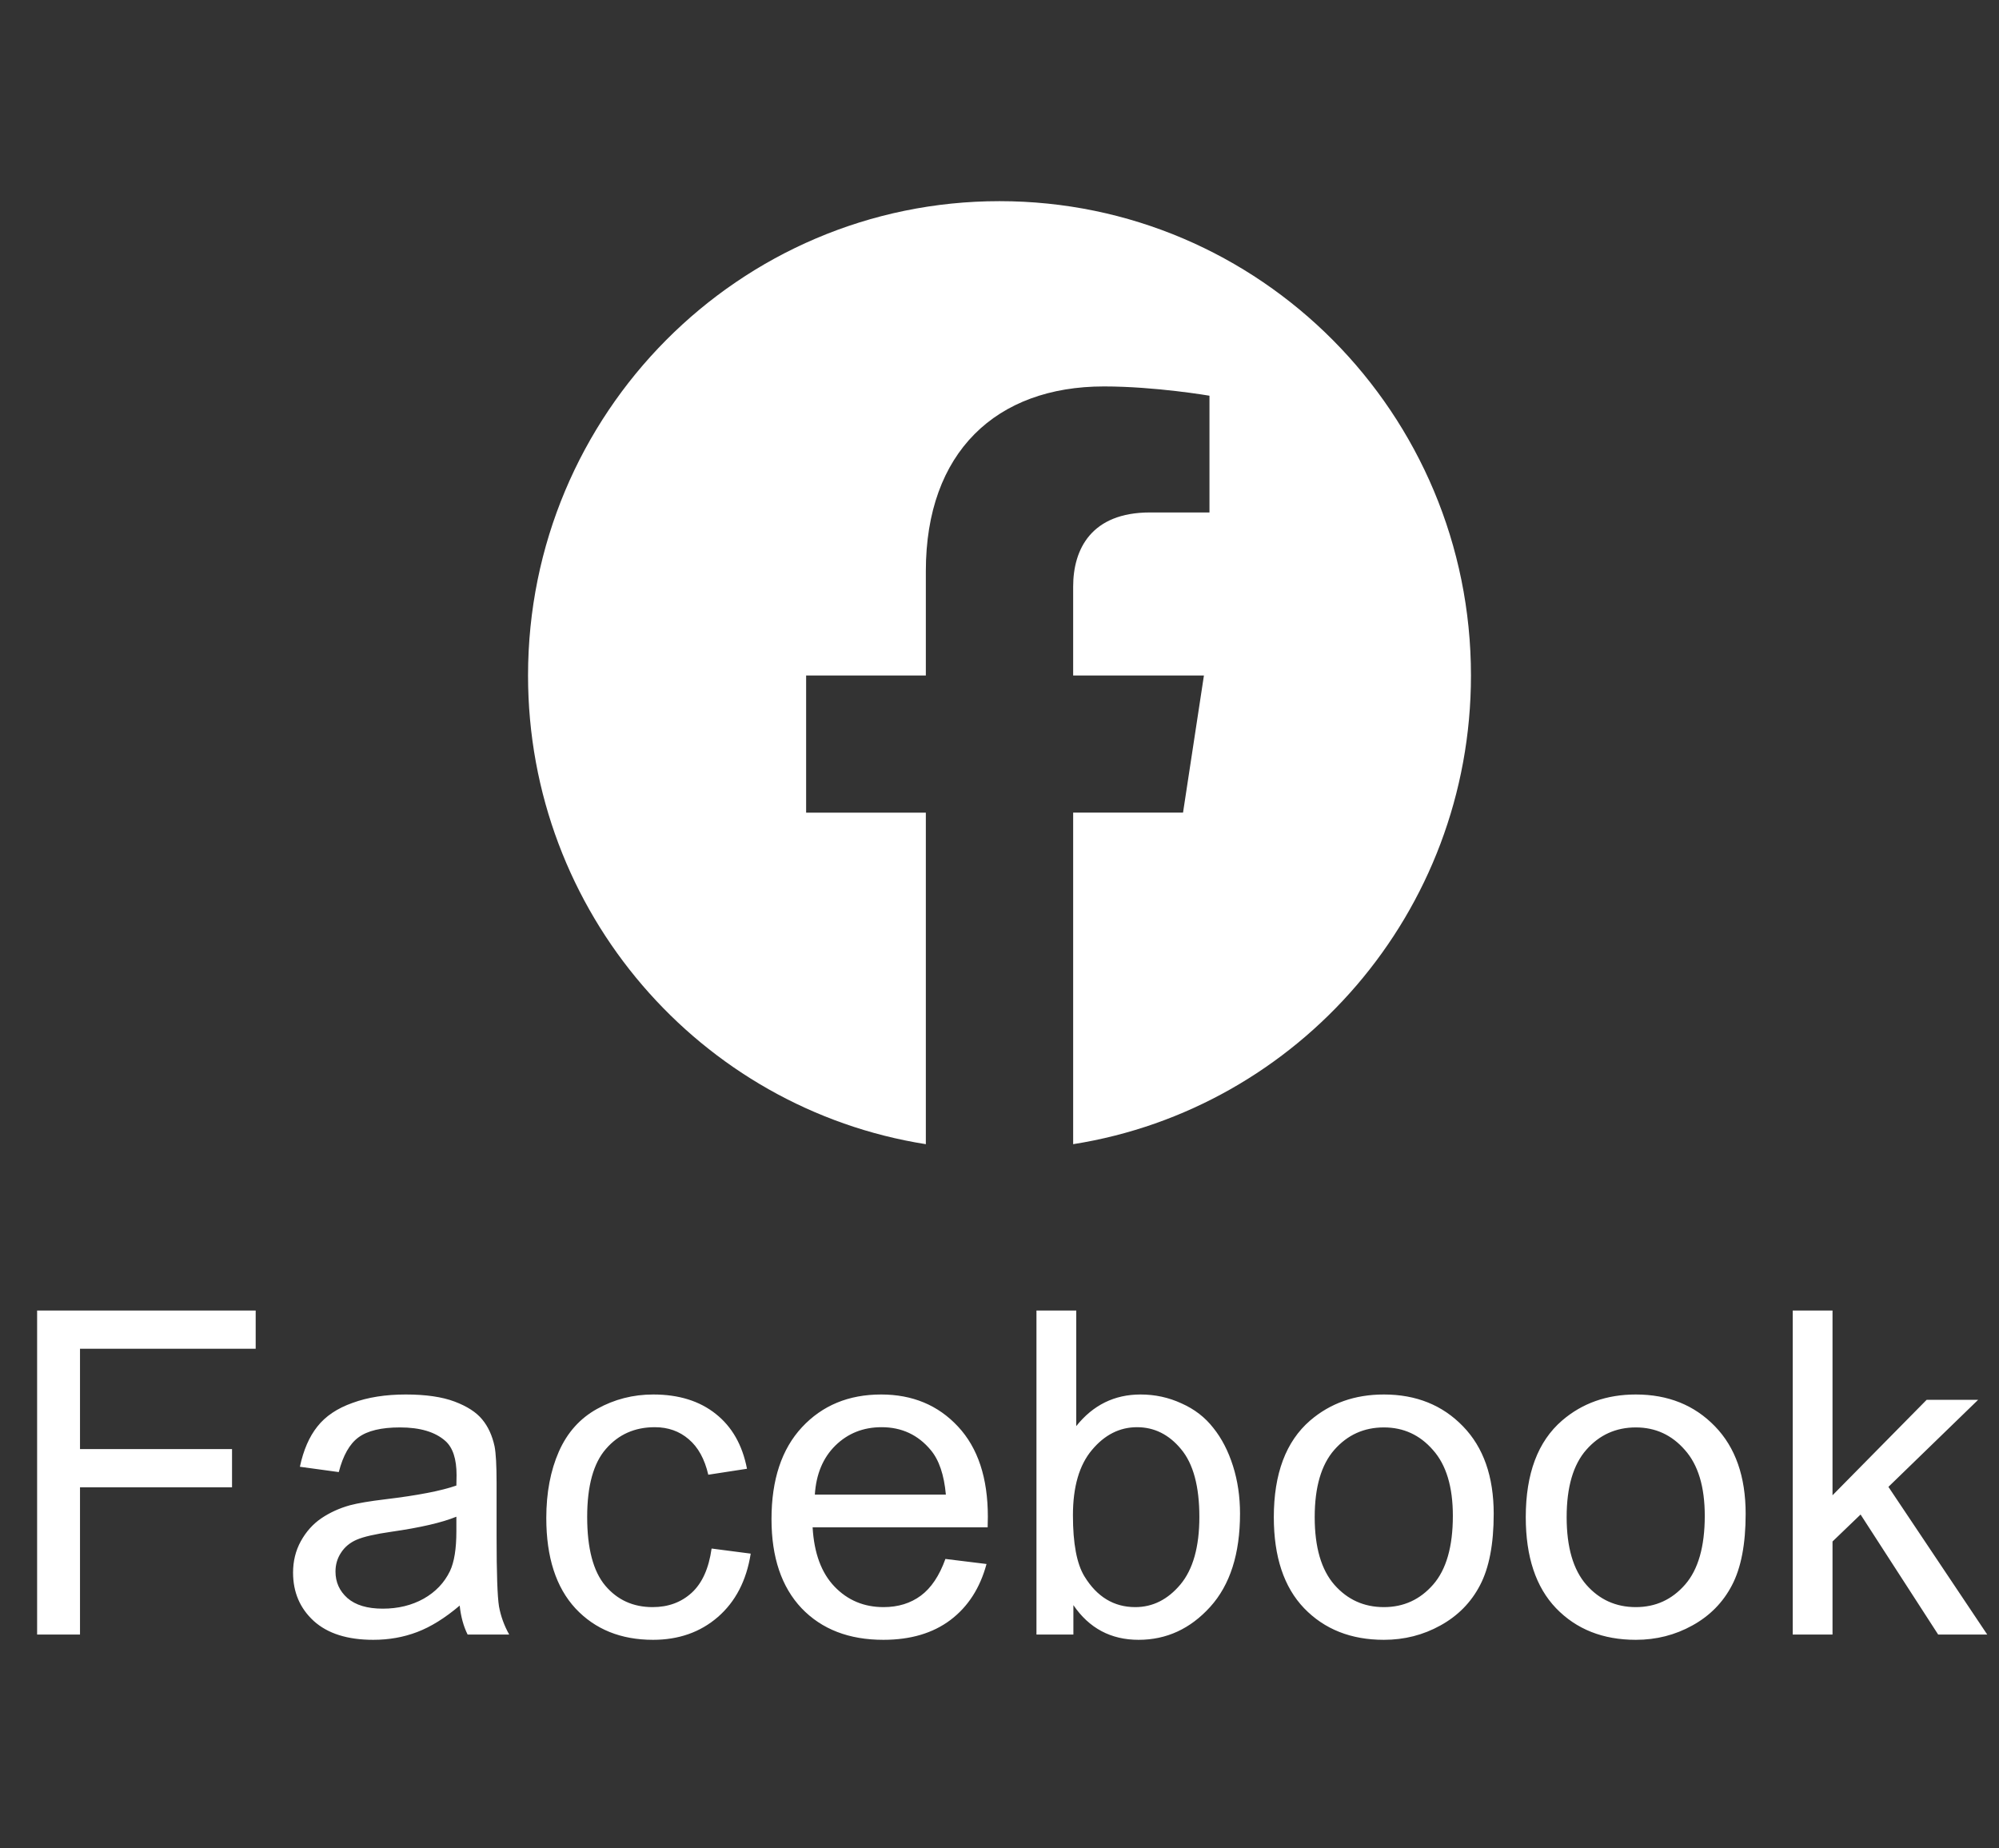
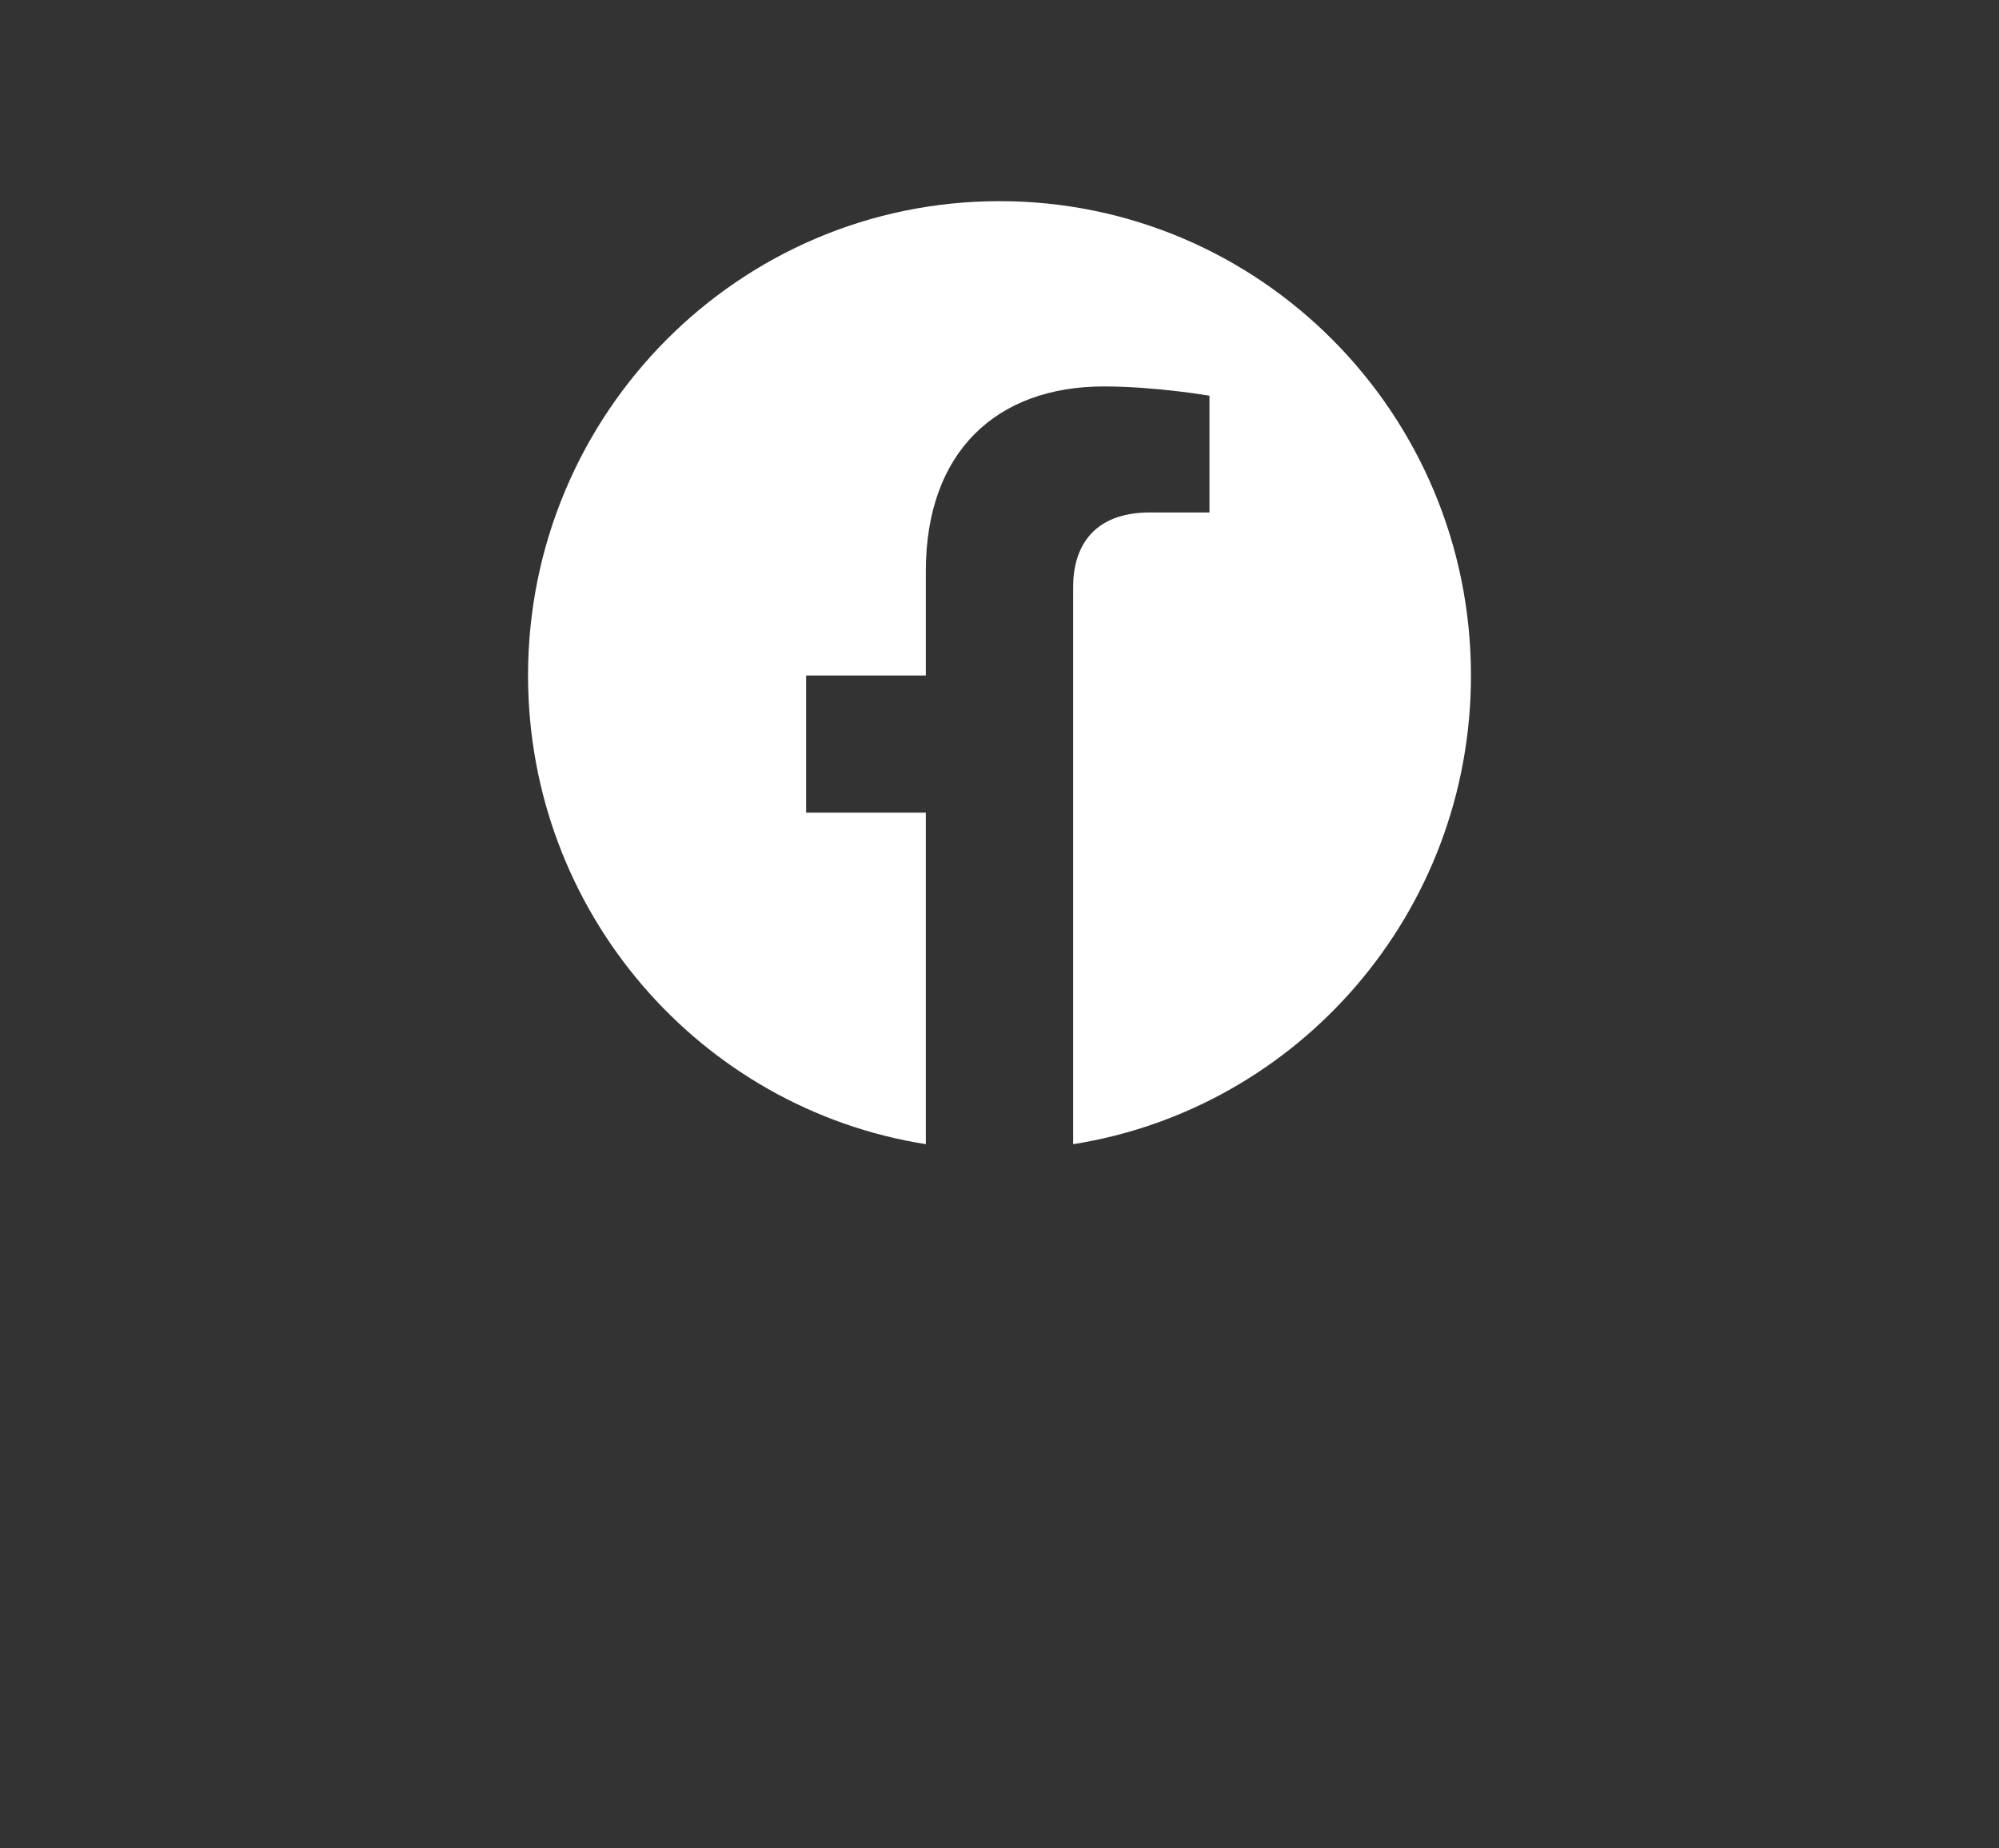
<svg xmlns="http://www.w3.org/2000/svg" width="53" height="49" viewBox="0 0 53 49" fill="none">
  <rect x="0" y="0" width="53" height="49" fill="#333333" stroke="none" />
-   <path d="M39 17.909C39 10.963 33.404 5.333 26.5 5.333C19.596 5.333 14 10.963 14 17.909C14 24.188 18.57 29.39 24.547 30.334V21.545H21.373V17.909H24.547V15.139C24.547 11.987 26.413 10.245 29.268 10.245C30.635 10.245 32.067 10.491 32.067 10.491V13.586H30.489C28.937 13.586 28.453 14.556 28.453 15.551V17.909H31.92L31.366 21.544H28.453V30.334C34.43 29.39 39 24.188 39 17.909Z" fill="white" />
-   <path d="M0.984 43.334V34.744H6.779V35.757H2.121V38.417H6.152V39.431H2.121V43.334H0.984ZM12.188 42.566C11.797 42.898 11.42 43.132 11.057 43.269C10.697 43.406 10.31 43.474 9.896 43.474C9.213 43.474 8.688 43.308 8.32 42.976C7.953 42.64 7.77 42.212 7.77 41.693C7.77 41.388 7.838 41.111 7.975 40.861C8.115 40.607 8.297 40.404 8.52 40.252C8.746 40.099 9 39.984 9.281 39.906C9.488 39.851 9.801 39.798 10.219 39.748C11.07 39.646 11.697 39.525 12.1 39.384C12.104 39.24 12.105 39.148 12.105 39.109C12.105 38.679 12.006 38.377 11.807 38.201C11.537 37.962 11.137 37.843 10.605 37.843C10.109 37.843 9.742 37.931 9.504 38.107C9.27 38.279 9.096 38.585 8.982 39.027L7.951 38.886C8.045 38.445 8.199 38.089 8.414 37.82C8.629 37.546 8.939 37.337 9.346 37.193C9.752 37.044 10.223 36.97 10.758 36.97C11.289 36.97 11.721 37.033 12.053 37.158C12.385 37.283 12.629 37.441 12.785 37.632C12.941 37.82 13.051 38.058 13.113 38.347C13.148 38.527 13.166 38.851 13.166 39.32V40.726C13.166 41.706 13.188 42.328 13.23 42.589C13.277 42.847 13.367 43.095 13.5 43.334H12.398C12.289 43.115 12.219 42.859 12.188 42.566ZM12.1 40.21C11.717 40.367 11.143 40.499 10.377 40.609C9.943 40.671 9.637 40.742 9.457 40.82C9.277 40.898 9.139 41.013 9.041 41.166C8.943 41.314 8.895 41.48 8.895 41.664C8.895 41.945 9 42.179 9.211 42.367C9.426 42.554 9.738 42.648 10.148 42.648C10.555 42.648 10.916 42.56 11.232 42.384C11.549 42.205 11.781 41.96 11.93 41.652C12.043 41.414 12.1 41.062 12.1 40.597V40.21ZM18.867 41.054L19.904 41.189C19.791 41.904 19.5 42.464 19.031 42.871C18.566 43.273 17.994 43.474 17.314 43.474C16.463 43.474 15.777 43.197 15.258 42.642C14.742 42.084 14.484 41.285 14.484 40.246C14.484 39.574 14.596 38.986 14.818 38.482C15.041 37.978 15.379 37.601 15.832 37.351C16.289 37.097 16.785 36.97 17.32 36.97C17.996 36.97 18.549 37.142 18.979 37.486C19.408 37.826 19.684 38.31 19.805 38.939L18.779 39.097C18.682 38.679 18.508 38.365 18.258 38.154C18.012 37.943 17.713 37.837 17.361 37.837C16.83 37.837 16.398 38.029 16.066 38.412C15.734 38.791 15.568 39.392 15.568 40.216C15.568 41.052 15.729 41.66 16.049 42.039C16.369 42.417 16.787 42.607 17.303 42.607C17.717 42.607 18.062 42.48 18.34 42.226C18.617 41.972 18.793 41.581 18.867 41.054ZM25.066 41.33L26.156 41.464C25.984 42.101 25.666 42.595 25.201 42.947C24.736 43.298 24.143 43.474 23.42 43.474C22.51 43.474 21.787 43.195 21.252 42.636C20.721 42.074 20.455 41.287 20.455 40.275C20.455 39.228 20.725 38.416 21.264 37.837C21.803 37.259 22.502 36.97 23.361 36.97C24.193 36.97 24.873 37.253 25.4 37.82C25.928 38.386 26.191 39.183 26.191 40.21C26.191 40.273 26.189 40.367 26.186 40.492H21.545C21.584 41.175 21.777 41.699 22.125 42.062C22.473 42.425 22.906 42.607 23.426 42.607C23.812 42.607 24.143 42.505 24.416 42.302C24.689 42.099 24.906 41.775 25.066 41.33ZM21.604 39.624H25.078C25.031 39.101 24.898 38.709 24.68 38.447C24.344 38.041 23.908 37.837 23.373 37.837C22.889 37.837 22.48 37.999 22.148 38.324C21.82 38.648 21.639 39.081 21.604 39.624ZM28.459 43.334H27.48V34.744H28.535V37.808C28.98 37.249 29.549 36.97 30.24 36.97C30.623 36.97 30.984 37.048 31.324 37.205C31.668 37.357 31.949 37.574 32.168 37.855C32.391 38.132 32.565 38.468 32.69 38.863C32.815 39.257 32.877 39.679 32.877 40.128C32.877 41.195 32.613 42.019 32.086 42.601C31.559 43.183 30.926 43.474 30.188 43.474C29.453 43.474 28.877 43.167 28.459 42.554V43.334ZM28.447 40.175C28.447 40.921 28.549 41.46 28.752 41.792C29.084 42.335 29.533 42.607 30.1 42.607C30.561 42.607 30.959 42.408 31.295 42.009C31.631 41.607 31.799 41.009 31.799 40.216C31.799 39.404 31.637 38.804 31.312 38.417C30.992 38.031 30.604 37.837 30.146 37.837C29.686 37.837 29.287 38.039 28.951 38.441C28.615 38.839 28.447 39.417 28.447 40.175ZM33.773 40.222C33.773 39.07 34.094 38.216 34.734 37.662C35.27 37.201 35.922 36.97 36.691 36.97C37.547 36.97 38.246 37.252 38.789 37.814C39.332 38.373 39.603 39.146 39.603 40.134C39.603 40.935 39.482 41.566 39.24 42.027C39.002 42.484 38.652 42.839 38.191 43.093C37.734 43.347 37.234 43.474 36.691 43.474C35.82 43.474 35.115 43.195 34.576 42.636C34.041 42.078 33.773 41.273 33.773 40.222ZM34.857 40.222C34.857 41.019 35.031 41.617 35.379 42.015C35.727 42.41 36.164 42.607 36.691 42.607C37.215 42.607 37.65 42.408 37.998 42.009C38.346 41.611 38.52 41.003 38.52 40.187C38.52 39.417 38.344 38.835 37.992 38.441C37.645 38.042 37.211 37.843 36.691 37.843C36.164 37.843 35.727 38.041 35.379 38.435C35.031 38.83 34.857 39.425 34.857 40.222ZM40.453 40.222C40.453 39.07 40.773 38.216 41.414 37.662C41.949 37.201 42.602 36.97 43.371 36.97C44.227 36.97 44.926 37.252 45.469 37.814C46.012 38.373 46.283 39.146 46.283 40.134C46.283 40.935 46.162 41.566 45.92 42.027C45.682 42.484 45.332 42.839 44.871 43.093C44.414 43.347 43.914 43.474 43.371 43.474C42.5 43.474 41.795 43.195 41.256 42.636C40.721 42.078 40.453 41.273 40.453 40.222ZM41.537 40.222C41.537 41.019 41.711 41.617 42.059 42.015C42.406 42.41 42.844 42.607 43.371 42.607C43.895 42.607 44.33 42.408 44.678 42.009C45.025 41.611 45.199 41.003 45.199 40.187C45.199 39.417 45.023 38.835 44.672 38.441C44.324 38.042 43.891 37.843 43.371 37.843C42.844 37.843 42.406 38.041 42.059 38.435C41.711 38.83 41.537 39.425 41.537 40.222ZM47.531 43.334V34.744H48.586V39.642L51.082 37.111H52.447L50.068 39.419L52.688 43.334H51.387L49.33 40.152L48.586 40.867V43.334H47.531Z" fill="white" />
+   <path d="M39 17.909C39 10.963 33.404 5.333 26.5 5.333C19.596 5.333 14 10.963 14 17.909C14 24.188 18.57 29.39 24.547 30.334V21.545H21.373V17.909H24.547V15.139C24.547 11.987 26.413 10.245 29.268 10.245C30.635 10.245 32.067 10.491 32.067 10.491V13.586H30.489C28.937 13.586 28.453 14.556 28.453 15.551V17.909H31.92H28.453V30.334C34.43 29.39 39 24.188 39 17.909Z" fill="white" />
</svg>